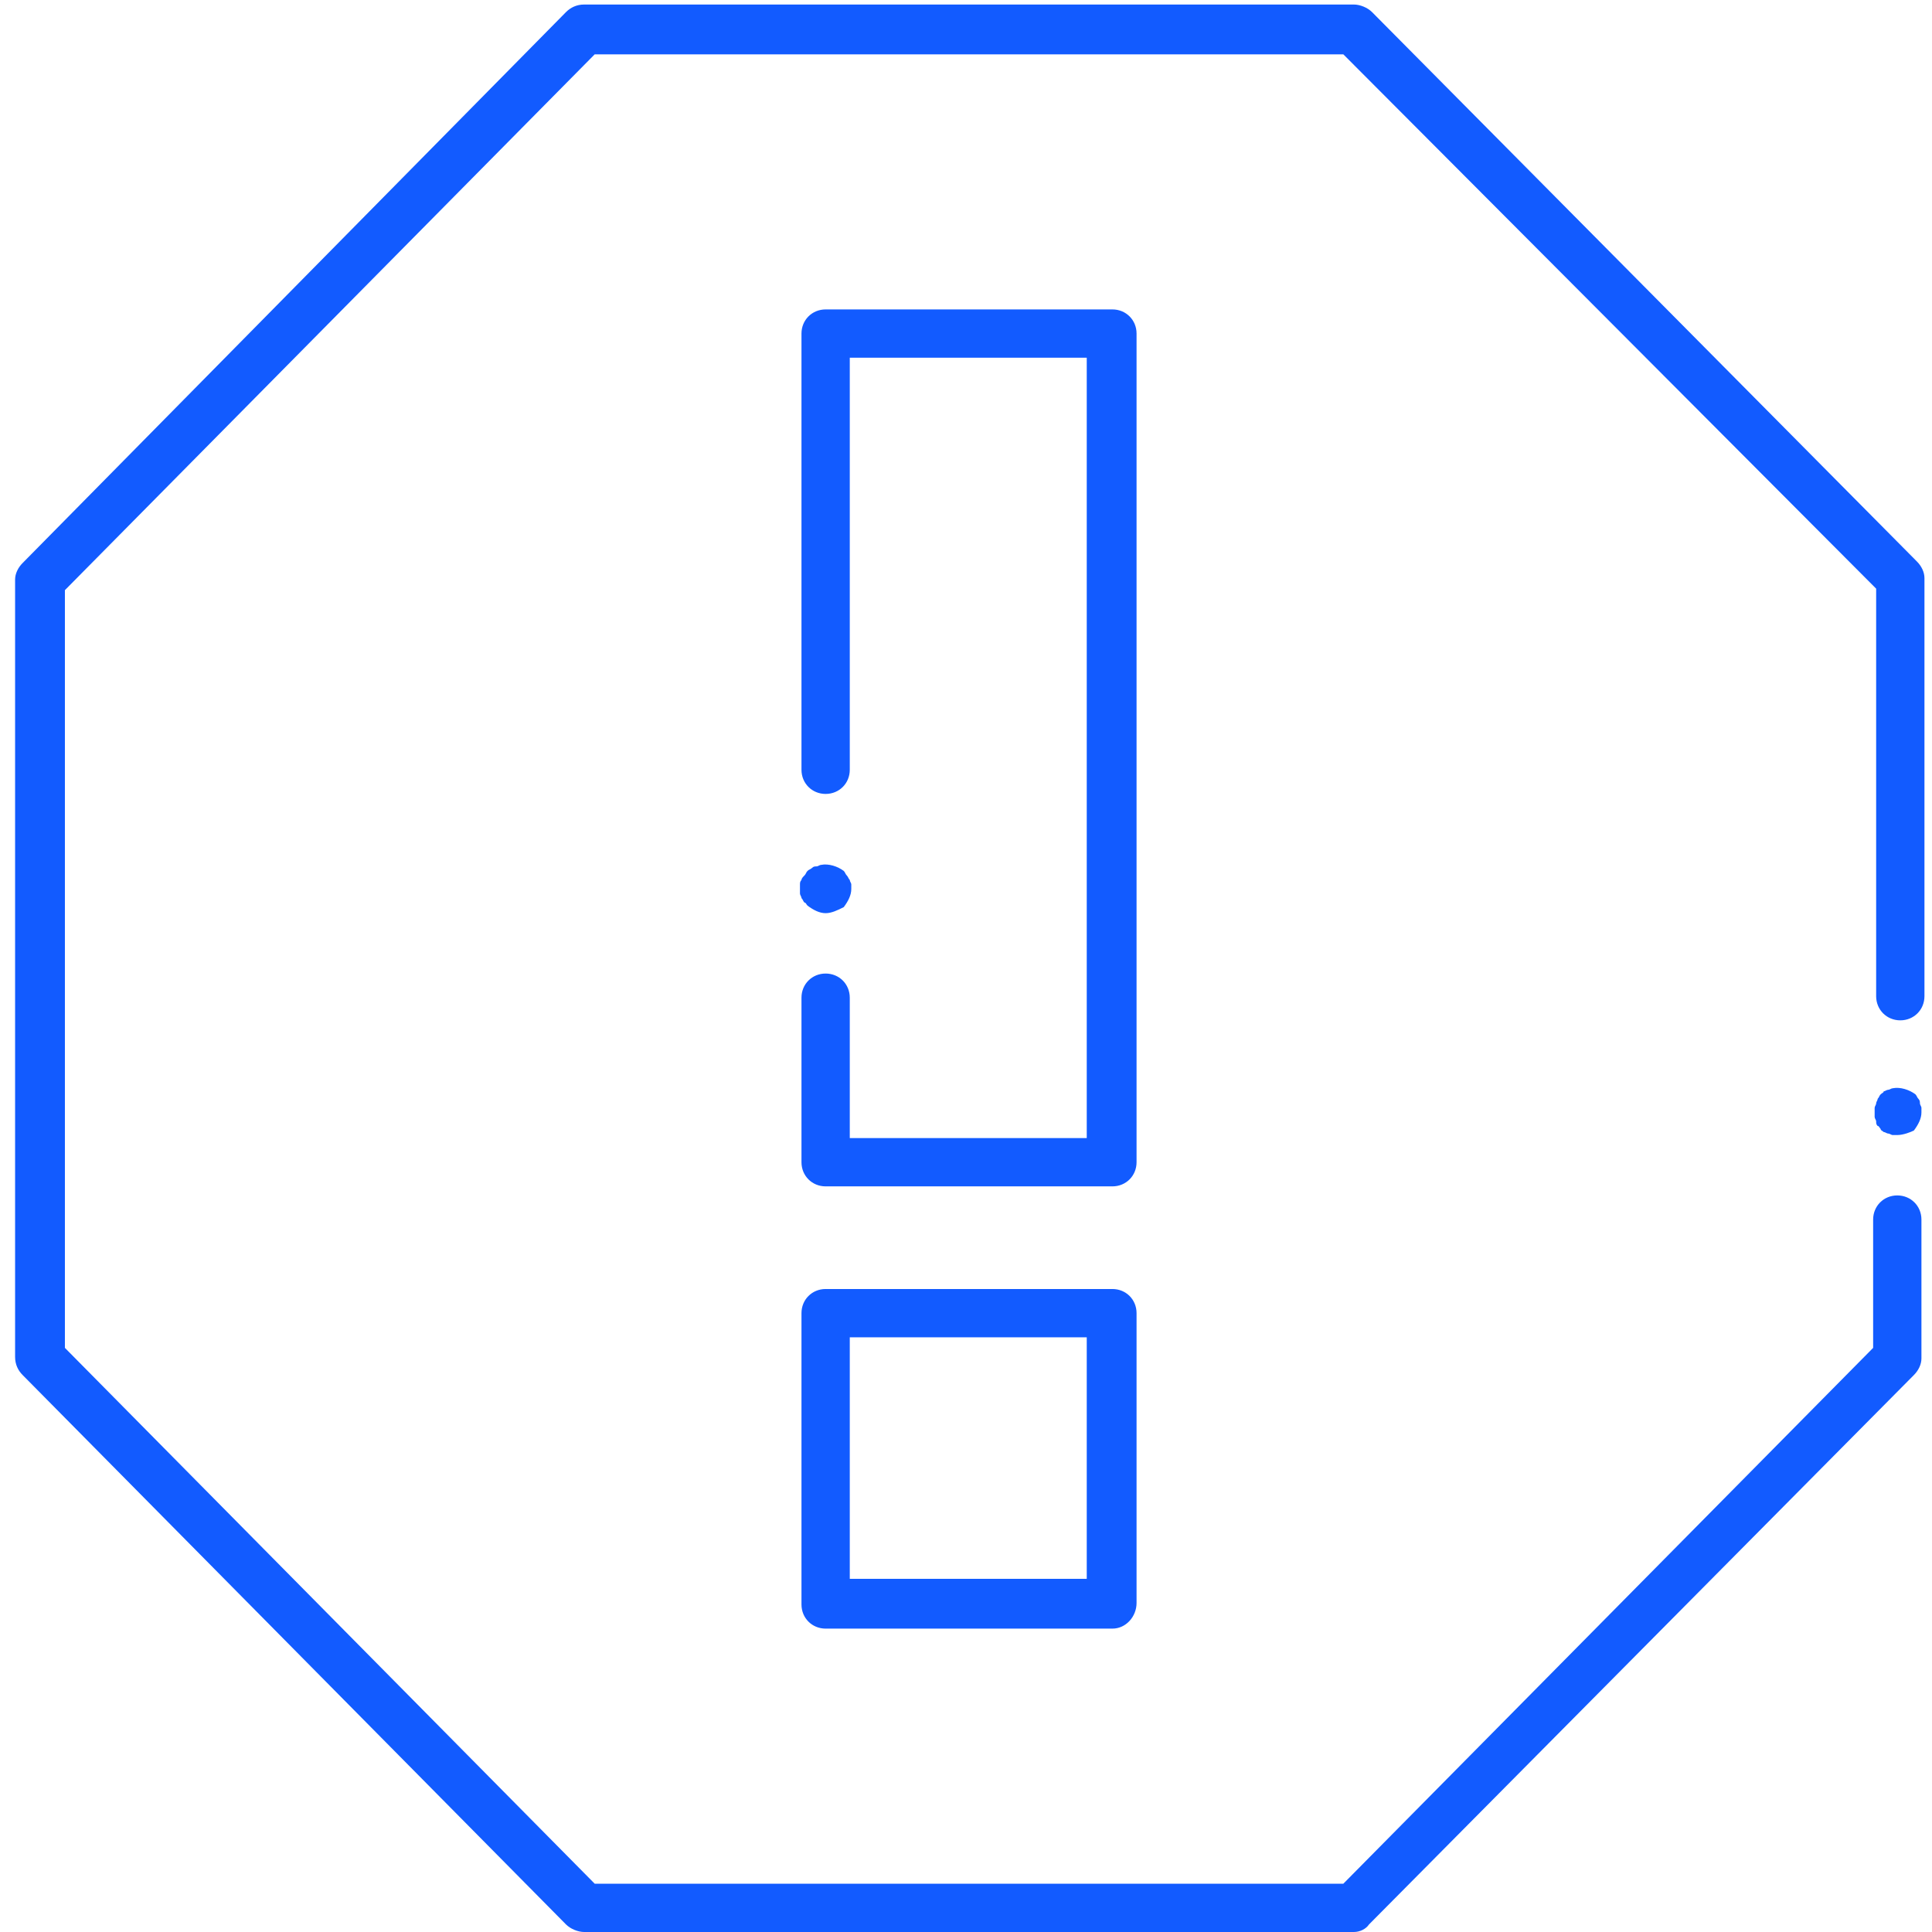
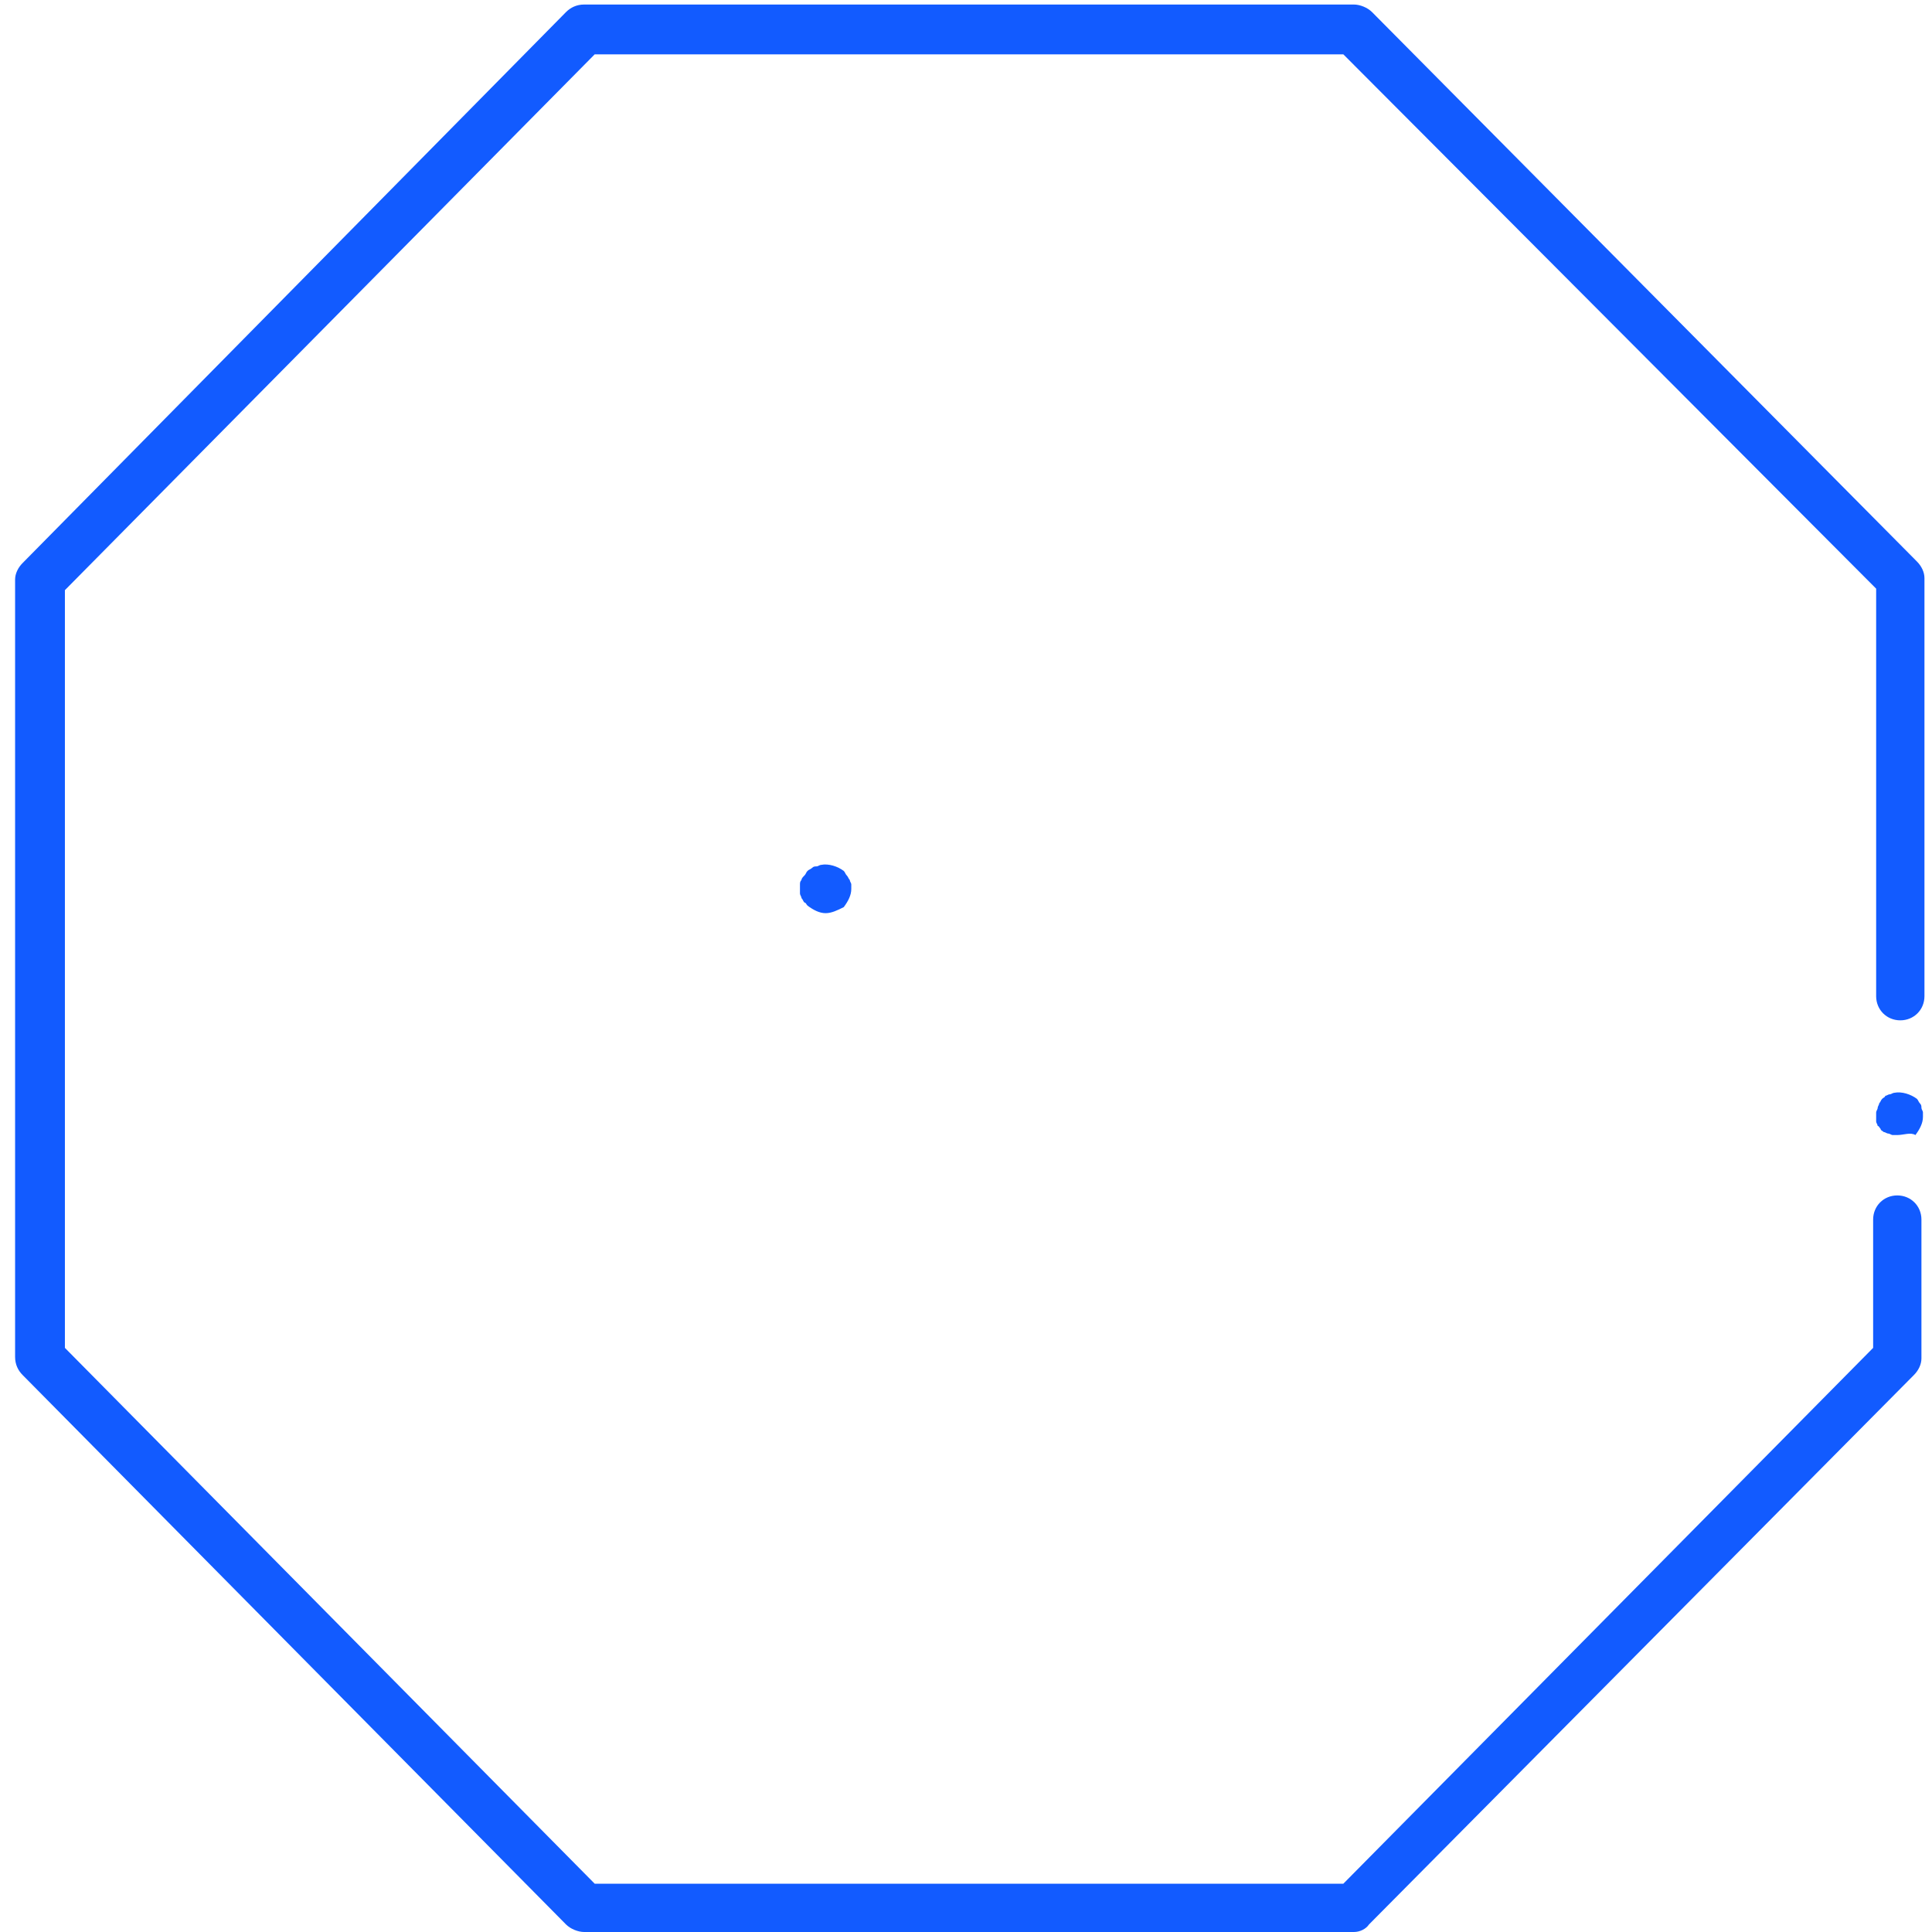
<svg xmlns="http://www.w3.org/2000/svg" version="1.1" id="Layer_1" x="0px" y="0px" viewBox="0 0 128 128" style="enable-background:new 0 0 128 128;" xml:space="preserve">
  <style type="text/css">
	.st0{fill:none;stroke:#125BFF;stroke-width:2.498;stroke-linecap:round;stroke-linejoin:round;stroke-miterlimit:10;}
	.st1{fill:none;stroke:#125BFF;stroke-width:3.252;stroke-linecap:round;stroke-linejoin:round;stroke-miterlimit:10;}
	.st2{fill:#125BFF;}
</style>
  <g>
    <g>
      <path class="st0" d="M45.9,36.6" />
    </g>
    <g>
      <g>
        <path class="st1" d="M125.7,66.1" />
      </g>
      <g>
        <path class="st2" d="M89.7,128h-51c-0.4,0-0.9-0.2-1.2-0.5L1.5,91.1C1.2,90.8,1,90.4,1,89.9V38.4c0-0.4,0.2-0.8,0.5-1.1L37.5,0.8     c0.3-0.3,0.7-0.5,1.2-0.5h51c0.4,0,0.9,0.2,1.2,0.5l36.1,36.4c0.3,0.3,0.5,0.7,0.5,1.1v27.7c0,0.9-0.7,1.6-1.6,1.6     s-1.6-0.7-1.6-1.6v-27L89,3.6H39.4L4.3,39.1v50.2l35.1,35.5H89l35.1-35.5v-8.5c0-0.9,0.7-1.6,1.6-1.6s1.6,0.7,1.6,1.6v9.2     c0,0.4-0.2,0.8-0.5,1.1l-36.1,36.4C90.5,127.8,90.1,128,89.7,128z" />
      </g>
      <g>
        <g>
-           <path class="st2" d="M73.7,107.9h-19c-0.9,0-1.6-0.7-1.6-1.6V87c0-0.9,0.7-1.6,1.6-1.6h19c0.9,0,1.6,0.7,1.6,1.6v19.2      C75.3,107.1,74.6,107.9,73.7,107.9z M56.3,104.6H72v-16H56.3V104.6z" />
-         </g>
+           </g>
        <g>
          <path class="st1" d="M54.7,51" />
        </g>
        <g>
-           <path class="st2" d="M73.7,78.6h-19c-0.9,0-1.6-0.7-1.6-1.6V66.1c0-0.9,0.7-1.6,1.6-1.6c0.9,0,1.6,0.7,1.6,1.6v9.3H72V23.7H56.3      V51c0,0.9-0.7,1.6-1.6,1.6c-0.9,0-1.6-0.7-1.6-1.6V22.1c0-0.9,0.7-1.6,1.6-1.6h19c0.9,0,1.6,0.7,1.6,1.6V77      C75.3,77.9,74.6,78.6,73.7,78.6z" />
-         </g>
+           </g>
      </g>
    </g>
    <g>
-       <path class="st2" d="M125.7,75.2c-0.1,0-0.2,0-0.3,0c-0.1,0-0.2-0.1-0.3-0.1c-0.1,0-0.2-0.1-0.3-0.1c-0.1-0.1-0.2-0.1-0.2-0.2    c-0.1-0.1-0.1-0.2-0.2-0.2c-0.1-0.1-0.1-0.2-0.1-0.3c0-0.1-0.1-0.2-0.1-0.3c0-0.1,0-0.2,0-0.3c0-0.1,0-0.2,0-0.3    c0-0.1,0.1-0.2,0.1-0.3c0-0.1,0.1-0.2,0.1-0.3c0.1-0.1,0.1-0.2,0.2-0.3c0.1-0.1,0.2-0.1,0.2-0.2c0.1,0,0.2-0.1,0.3-0.1    c0.1,0,0.2-0.1,0.3-0.1c0.5-0.1,1.1,0.1,1.5,0.4c0.1,0.1,0.1,0.2,0.2,0.3c0.1,0.1,0.1,0.2,0.1,0.3c0,0.1,0.1,0.2,0.1,0.3    c0,0.1,0,0.2,0,0.3c0,0.4-0.2,0.8-0.5,1.2C126.6,75,126.1,75.2,125.7,75.2z" />
+       <path class="st2" d="M125.7,75.2c-0.1,0-0.2,0-0.3,0c-0.1,0-0.2-0.1-0.3-0.1c-0.1,0-0.2-0.1-0.3-0.1c-0.1-0.1-0.2-0.1-0.2-0.2    c-0.1-0.1-0.1-0.2-0.2-0.2c0-0.1-0.1-0.2-0.1-0.3c0-0.1,0-0.2,0-0.3c0-0.1,0-0.2,0-0.3    c0-0.1,0.1-0.2,0.1-0.3c0-0.1,0.1-0.2,0.1-0.3c0.1-0.1,0.1-0.2,0.2-0.3c0.1-0.1,0.2-0.1,0.2-0.2c0.1,0,0.2-0.1,0.3-0.1    c0.1,0,0.2-0.1,0.3-0.1c0.5-0.1,1.1,0.1,1.5,0.4c0.1,0.1,0.1,0.2,0.2,0.3c0.1,0.1,0.1,0.2,0.1,0.3c0,0.1,0.1,0.2,0.1,0.3    c0,0.1,0,0.2,0,0.3c0,0.4-0.2,0.8-0.5,1.2C126.6,75,126.1,75.2,125.7,75.2z" />
    </g>
    <g>
      <path class="st2" d="M54.7,60.5c-0.4,0-0.8-0.2-1.2-0.5c-0.1-0.1-0.1-0.2-0.2-0.2c-0.1-0.1-0.1-0.2-0.2-0.3c0-0.1-0.1-0.2-0.1-0.3    c0-0.1,0-0.2,0-0.3c0-0.1,0-0.2,0-0.3c0-0.1,0-0.2,0.1-0.3c0-0.1,0.1-0.2,0.2-0.3c0.1-0.1,0.1-0.2,0.2-0.3    c0.1-0.1,0.2-0.1,0.3-0.2c0.1-0.1,0.2-0.1,0.3-0.1c0.1,0,0.2-0.1,0.3-0.1c0.5-0.1,1.1,0.1,1.5,0.4c0.1,0.1,0.1,0.2,0.2,0.3    c0.1,0.1,0.1,0.2,0.2,0.3c0,0.1,0.1,0.2,0.1,0.3c0,0.1,0,0.2,0,0.3c0,0.4-0.2,0.8-0.5,1.2C55.5,60.3,55.1,60.5,54.7,60.5z" />
    </g>
  </g>
</svg>